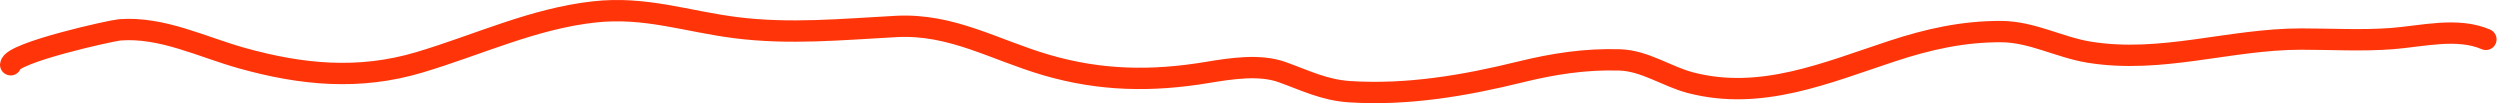
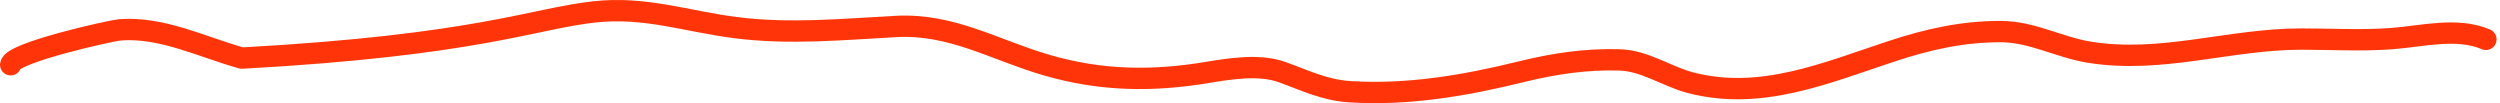
<svg xmlns="http://www.w3.org/2000/svg" width="703" height="29" viewBox="0 0 703 29" fill="none">
-   <path d="M3 18.205C3.342 14.787 31.407 8.564 33.69 8.391C45.579 7.492 56.758 13.2 68.002 16.34C84.836 21.04 100.884 22.588 117.827 17.561C134.287 12.678 149.848 5.248 167.102 3.347C181.438 1.768 192.902 5.99 206.809 7.765C222.076 9.713 236.777 8.25 252.014 7.442C267.658 6.612 279.662 14.048 294.261 18.298C309.533 22.744 323.906 22.965 339.522 20.368C345.975 19.295 354.175 17.997 360.509 20.272C367.061 22.625 372.401 25.336 379.546 25.789C395.804 26.82 411.853 24.092 427.596 20.214C436.861 17.932 445.894 16.55 455.46 16.845C462.577 17.065 468.658 21.514 475.411 23.267C495.218 28.409 513.511 20.472 531.993 14.392C542.2 11.033 552 8.828 562.779 8.884C571.399 8.928 579.032 13.295 587.437 14.666C607.77 17.984 626.888 10.984 647.082 10.984C655.563 10.984 664.165 11.494 672.625 10.853C681.102 10.21 690.967 7.599 699.035 11.07" stroke="#FF3509" stroke-width="6" stroke-linecap="round" stroke-linejoin="round" />
+   <path d="M3 18.205C3.342 14.787 31.407 8.564 33.69 8.391C45.579 7.492 56.758 13.2 68.002 16.34C134.287 12.678 149.848 5.248 167.102 3.347C181.438 1.768 192.902 5.99 206.809 7.765C222.076 9.713 236.777 8.25 252.014 7.442C267.658 6.612 279.662 14.048 294.261 18.298C309.533 22.744 323.906 22.965 339.522 20.368C345.975 19.295 354.175 17.997 360.509 20.272C367.061 22.625 372.401 25.336 379.546 25.789C395.804 26.82 411.853 24.092 427.596 20.214C436.861 17.932 445.894 16.55 455.46 16.845C462.577 17.065 468.658 21.514 475.411 23.267C495.218 28.409 513.511 20.472 531.993 14.392C542.2 11.033 552 8.828 562.779 8.884C571.399 8.928 579.032 13.295 587.437 14.666C607.77 17.984 626.888 10.984 647.082 10.984C655.563 10.984 664.165 11.494 672.625 10.853C681.102 10.21 690.967 7.599 699.035 11.07" stroke="#FF3509" stroke-width="6" stroke-linecap="round" stroke-linejoin="round" />
</svg>